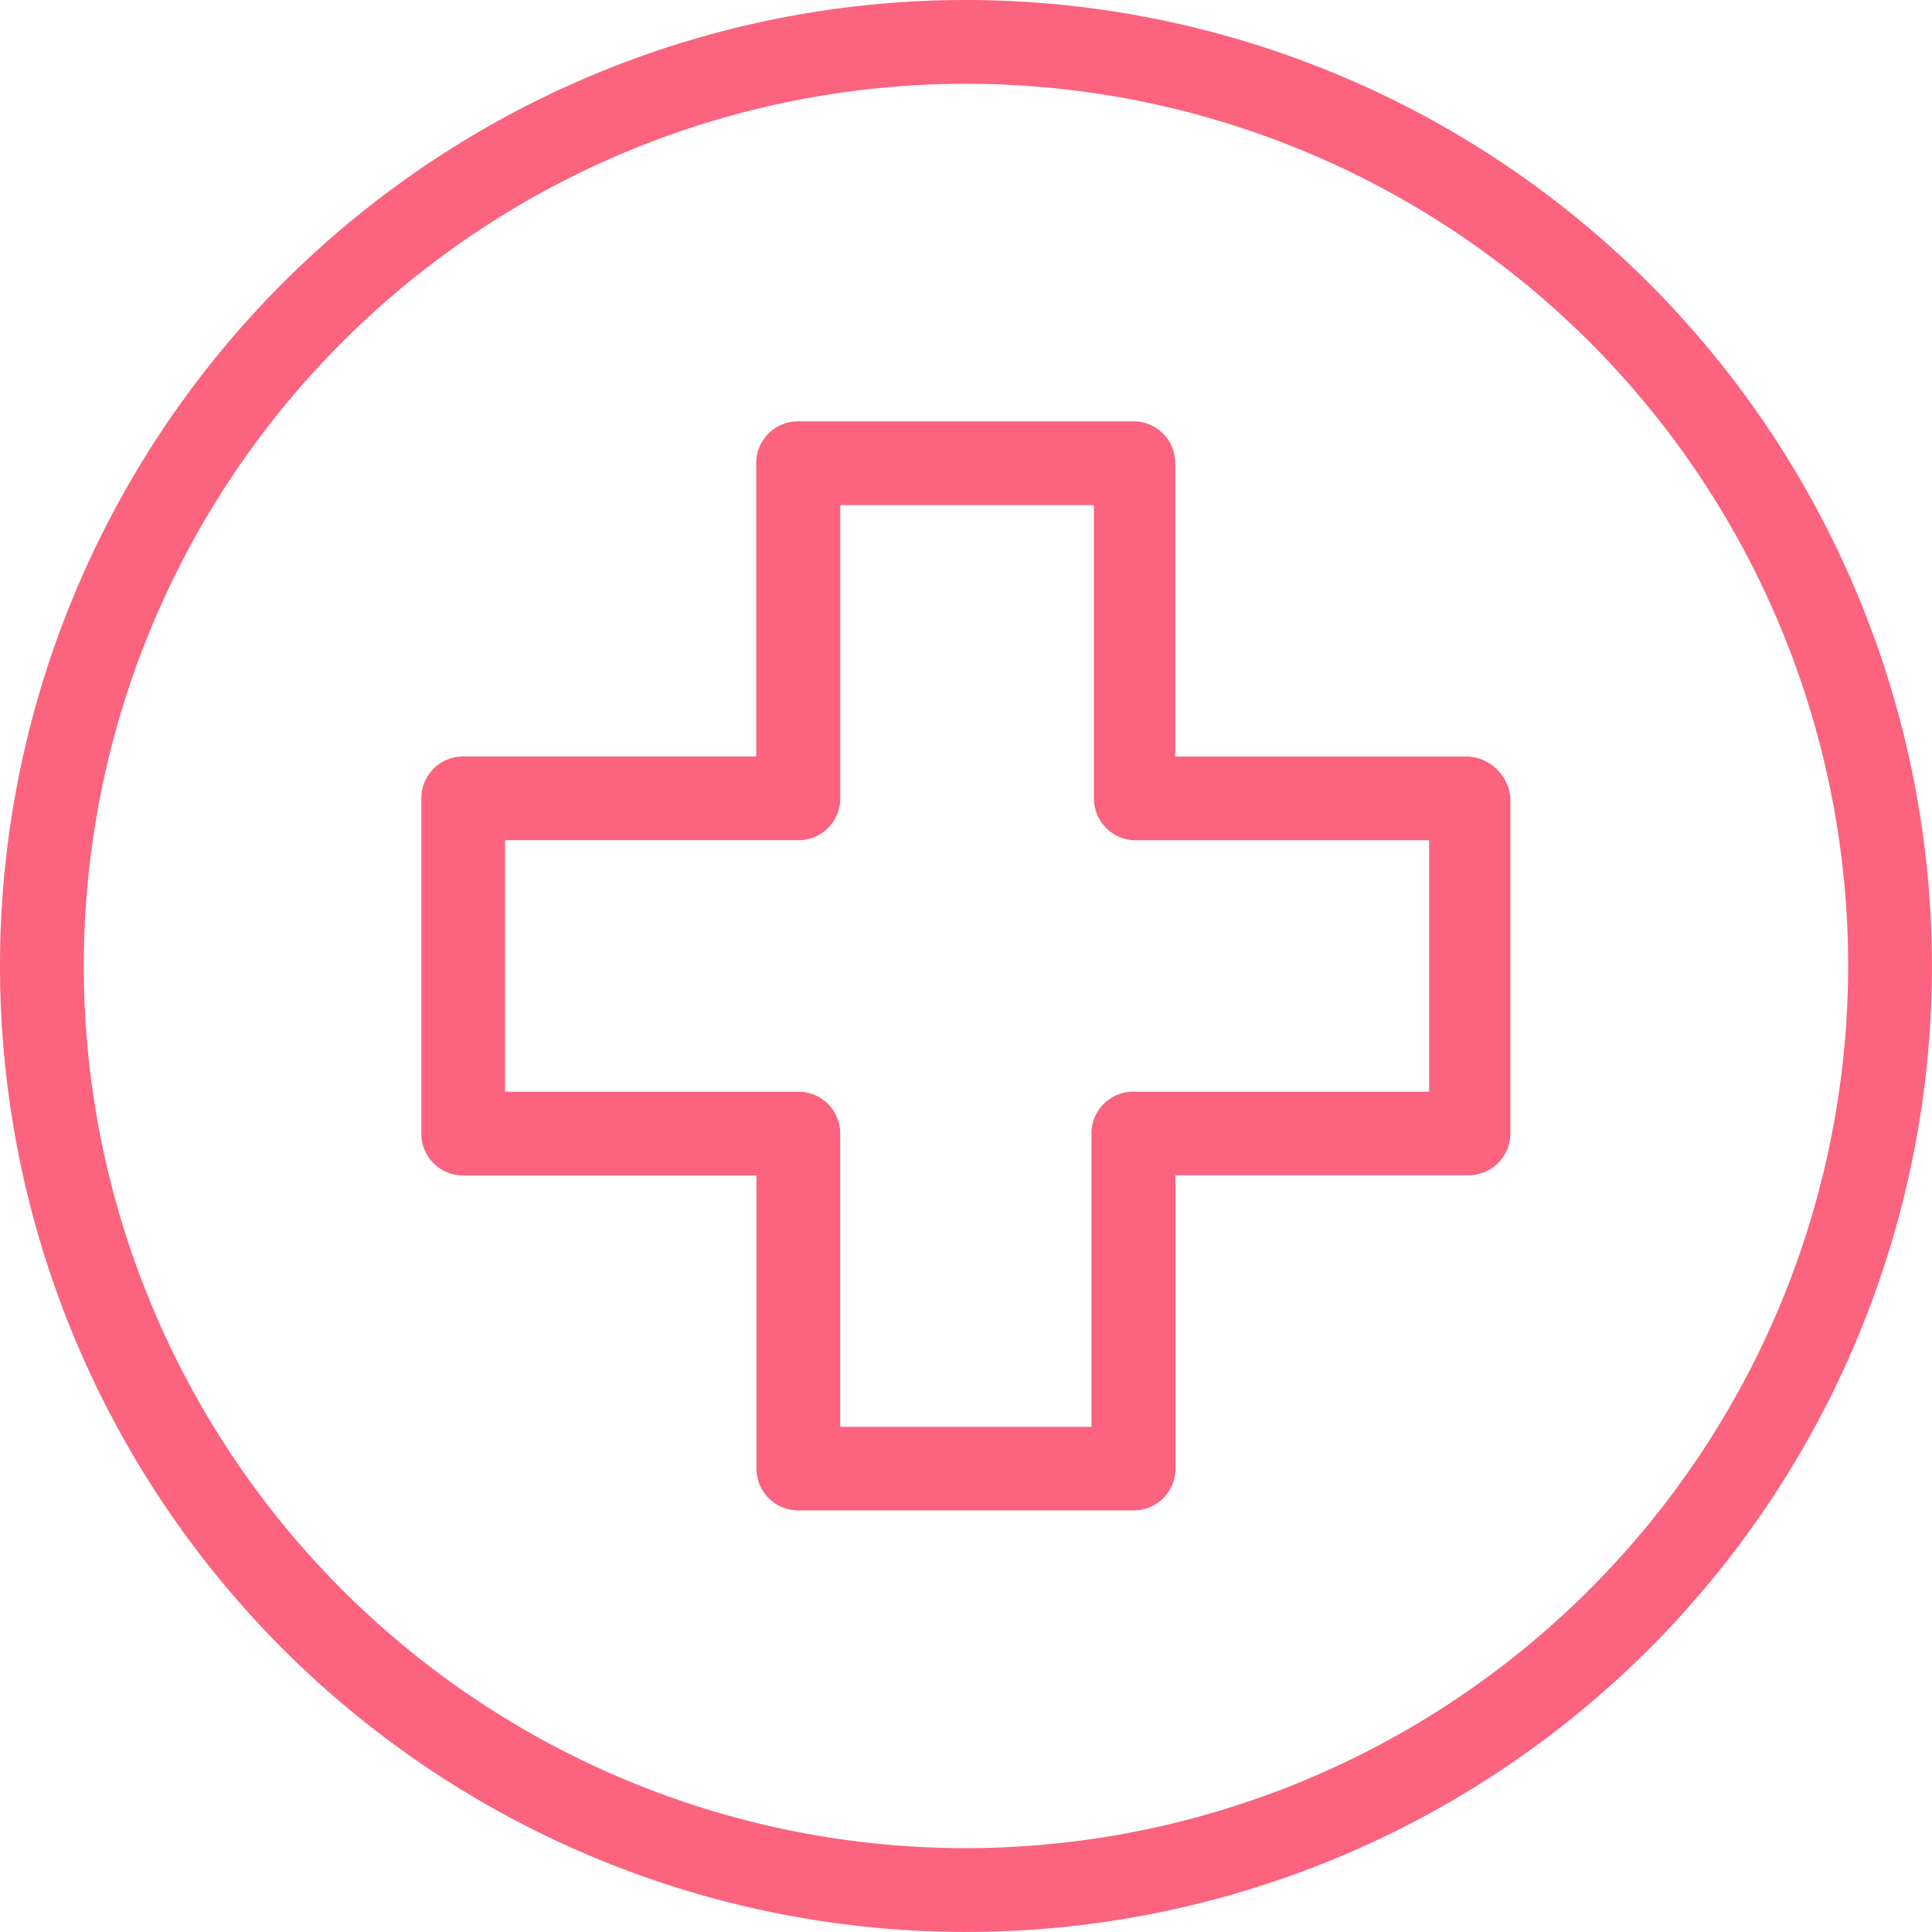
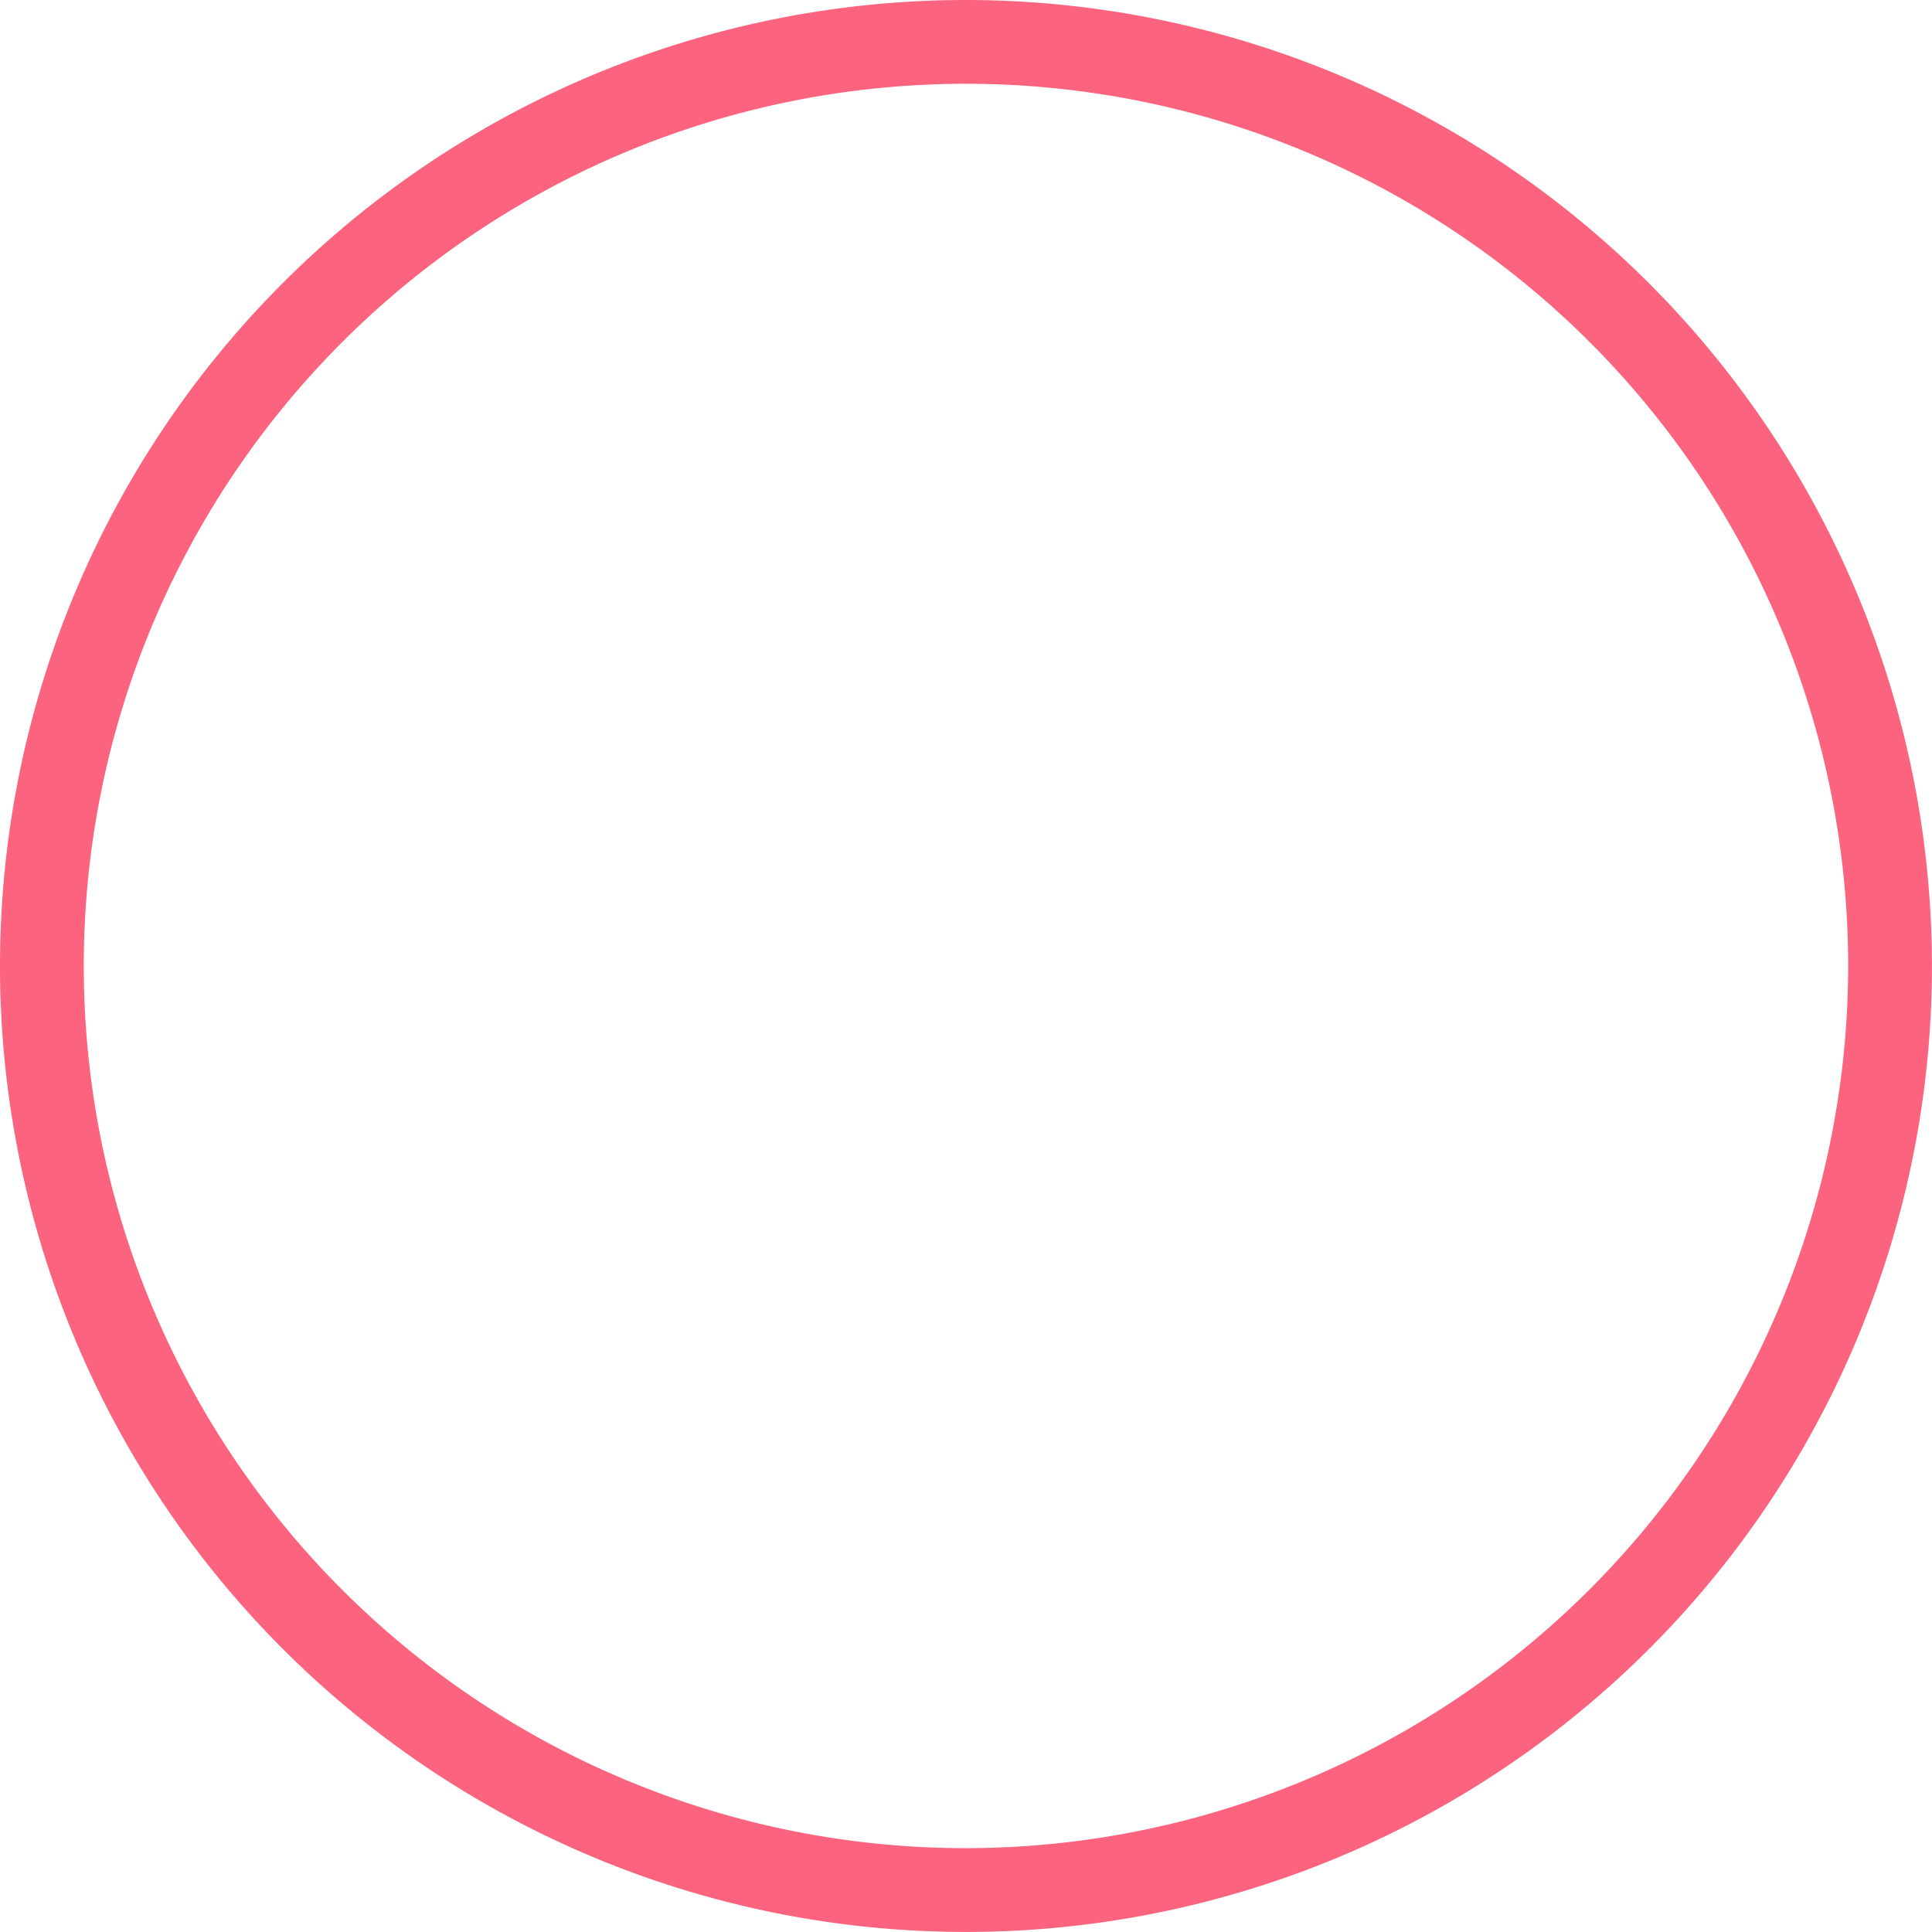
<svg xmlns="http://www.w3.org/2000/svg" width="34.131" height="34.131">
  <path data-name="Path 53859" d="M17.065 0A17.065 17.065 0 1 0 34.13 17.065 17.076 17.076 0 0 0 17.065 0Zm0 32.65A15.585 15.585 0 1 1 32.65 17.065 15.6 15.6 0 0 1 17.065 32.65Z" fill="#fb637e" />
-   <path data-name="Path 53860" d="M25.943 13.365h-5.181V8.183a.737.737 0 0 0-.74-.74H14.1a.737.737 0 0 0-.74.74v5.181H8.183a.737.737 0 0 0-.74.74v5.922a.737.737 0 0 0 .74.74h5.181v5.177a.737.737 0 0 0 .74.74h5.922a.737.737 0 0 0 .74-.74v-5.181h5.177a.737.737 0 0 0 .74-.74V14.1a.8.8 0 0 0-.74-.735Zm-.74 5.921h-5.181a.737.737 0 0 0-.74.74v5.181h-4.439v-5.181a.737.737 0 0 0-.74-.74h-5.18v-4.443h5.181a.737.737 0 0 0 .74-.74v-5.18h4.482v5.181a.737.737 0 0 0 .74.74h5.181v4.441Z" fill="#fb637e" />
</svg>